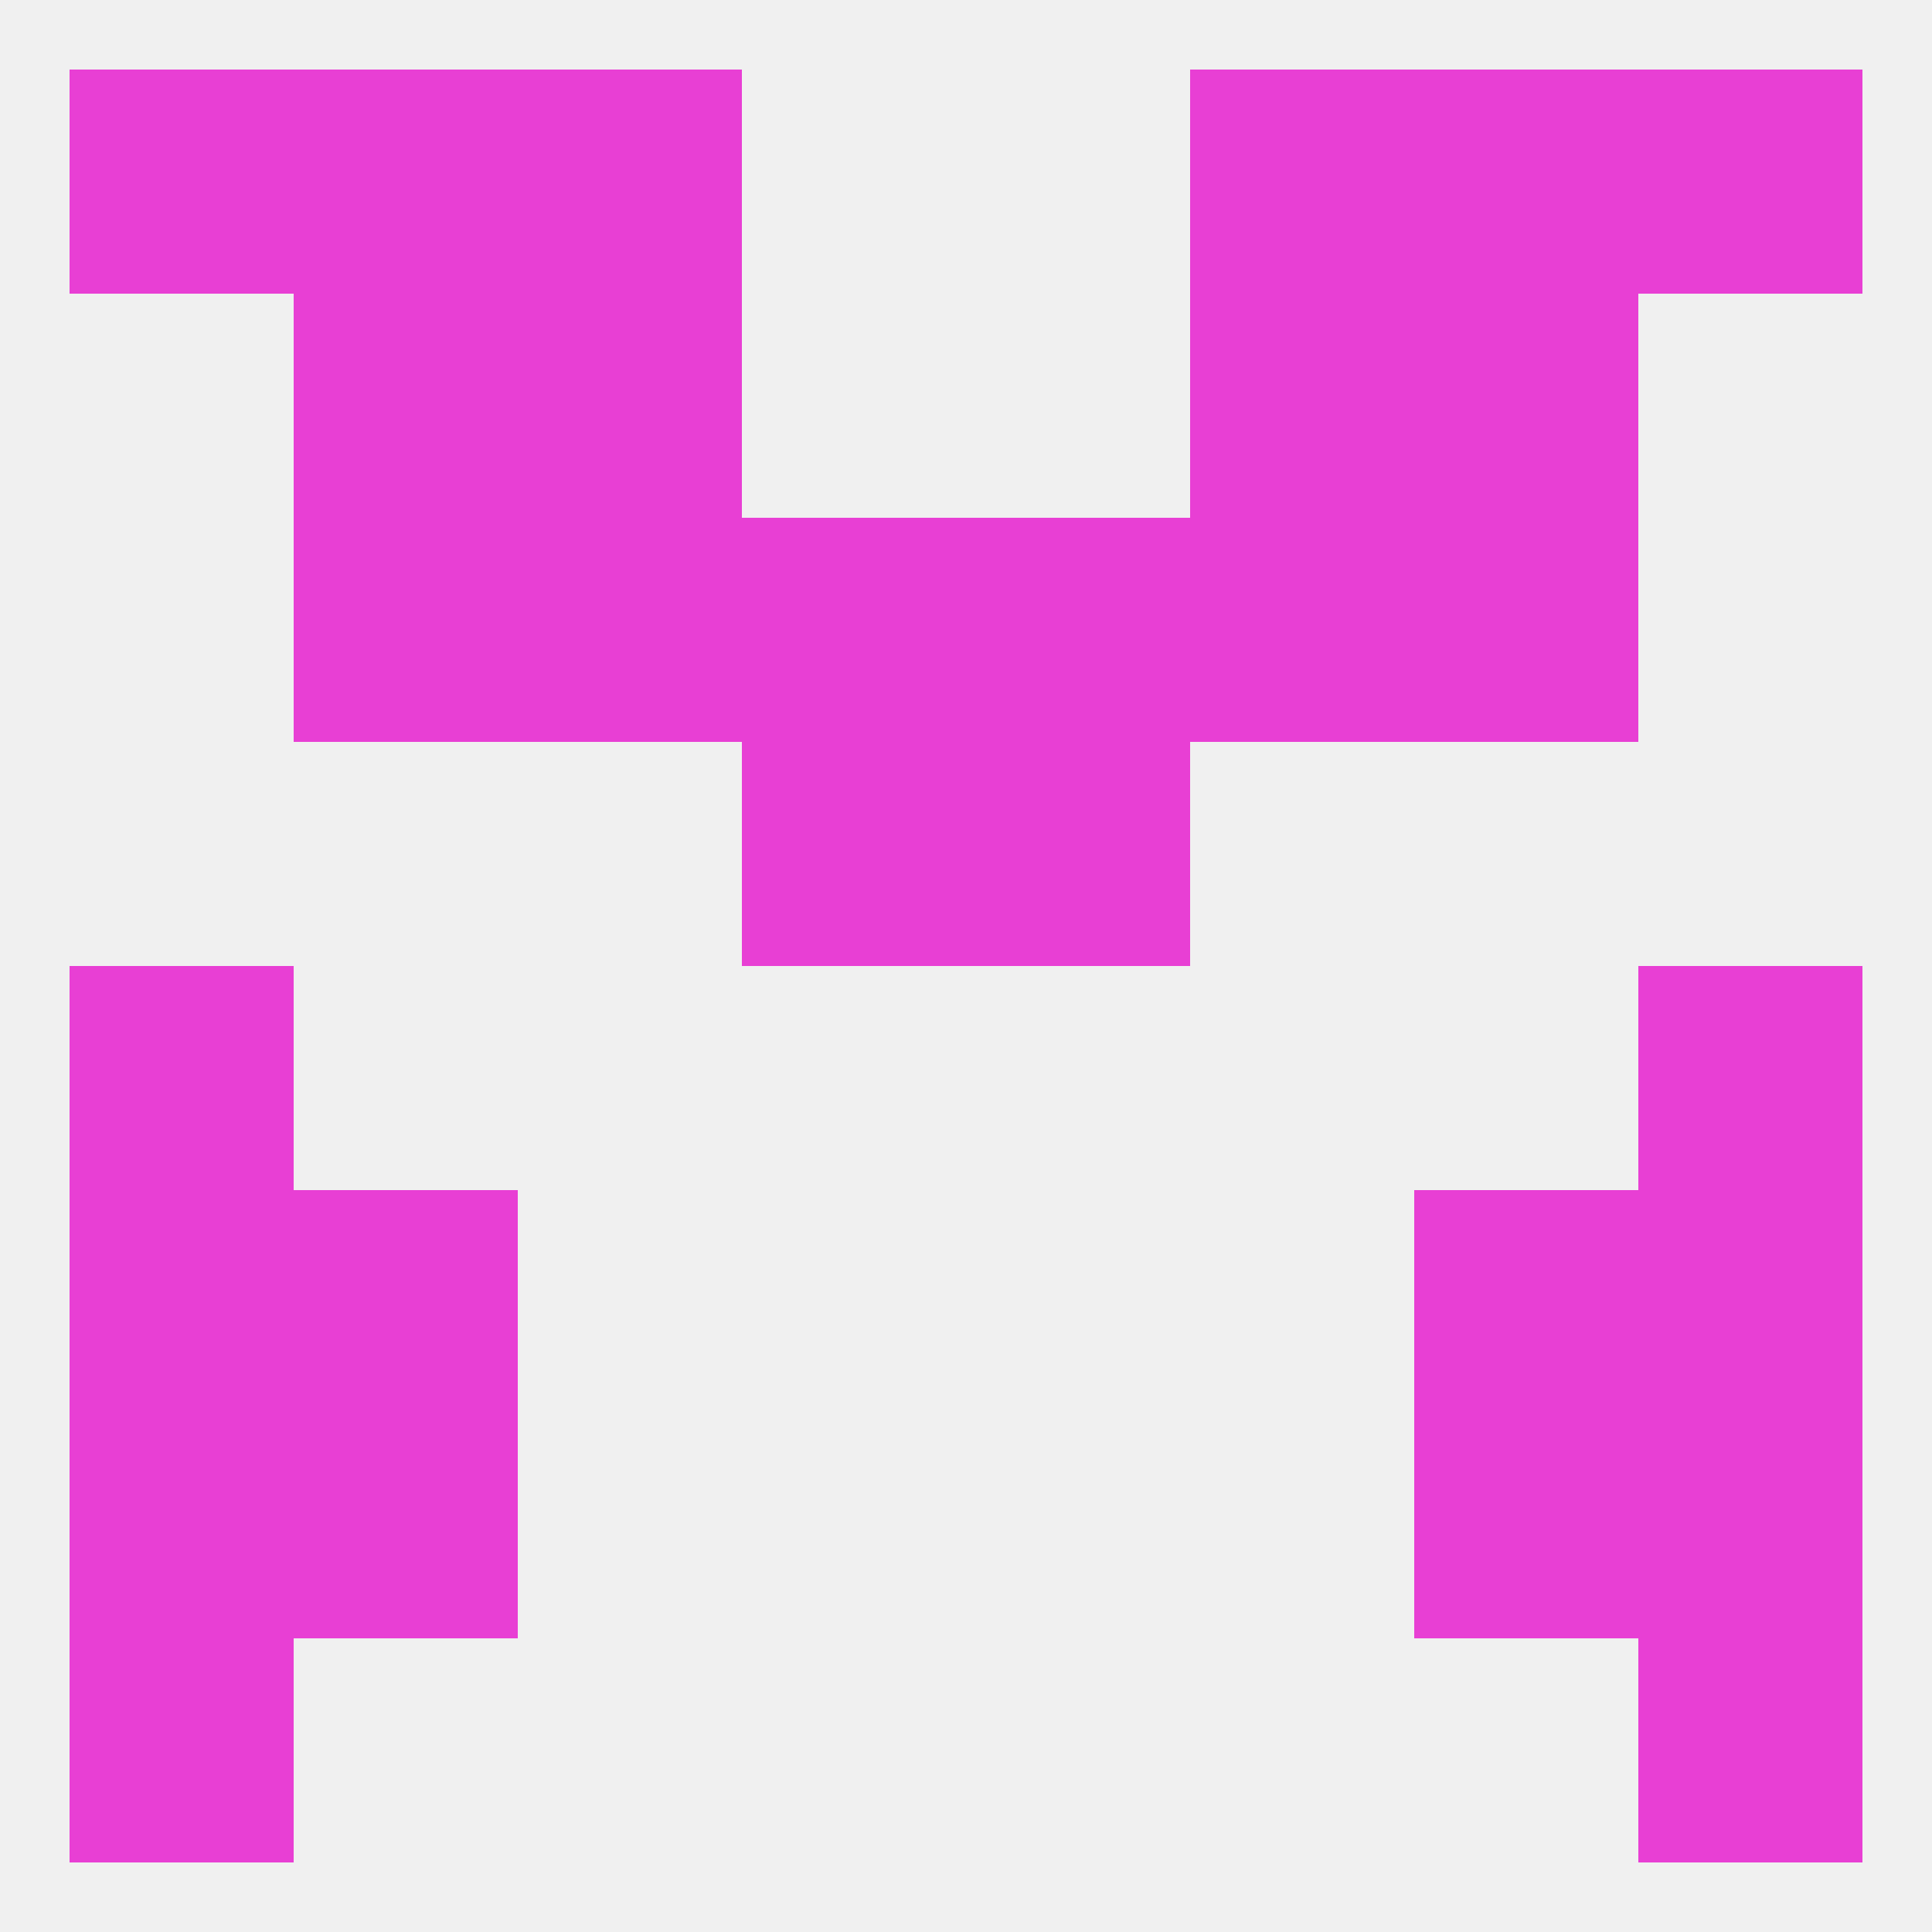
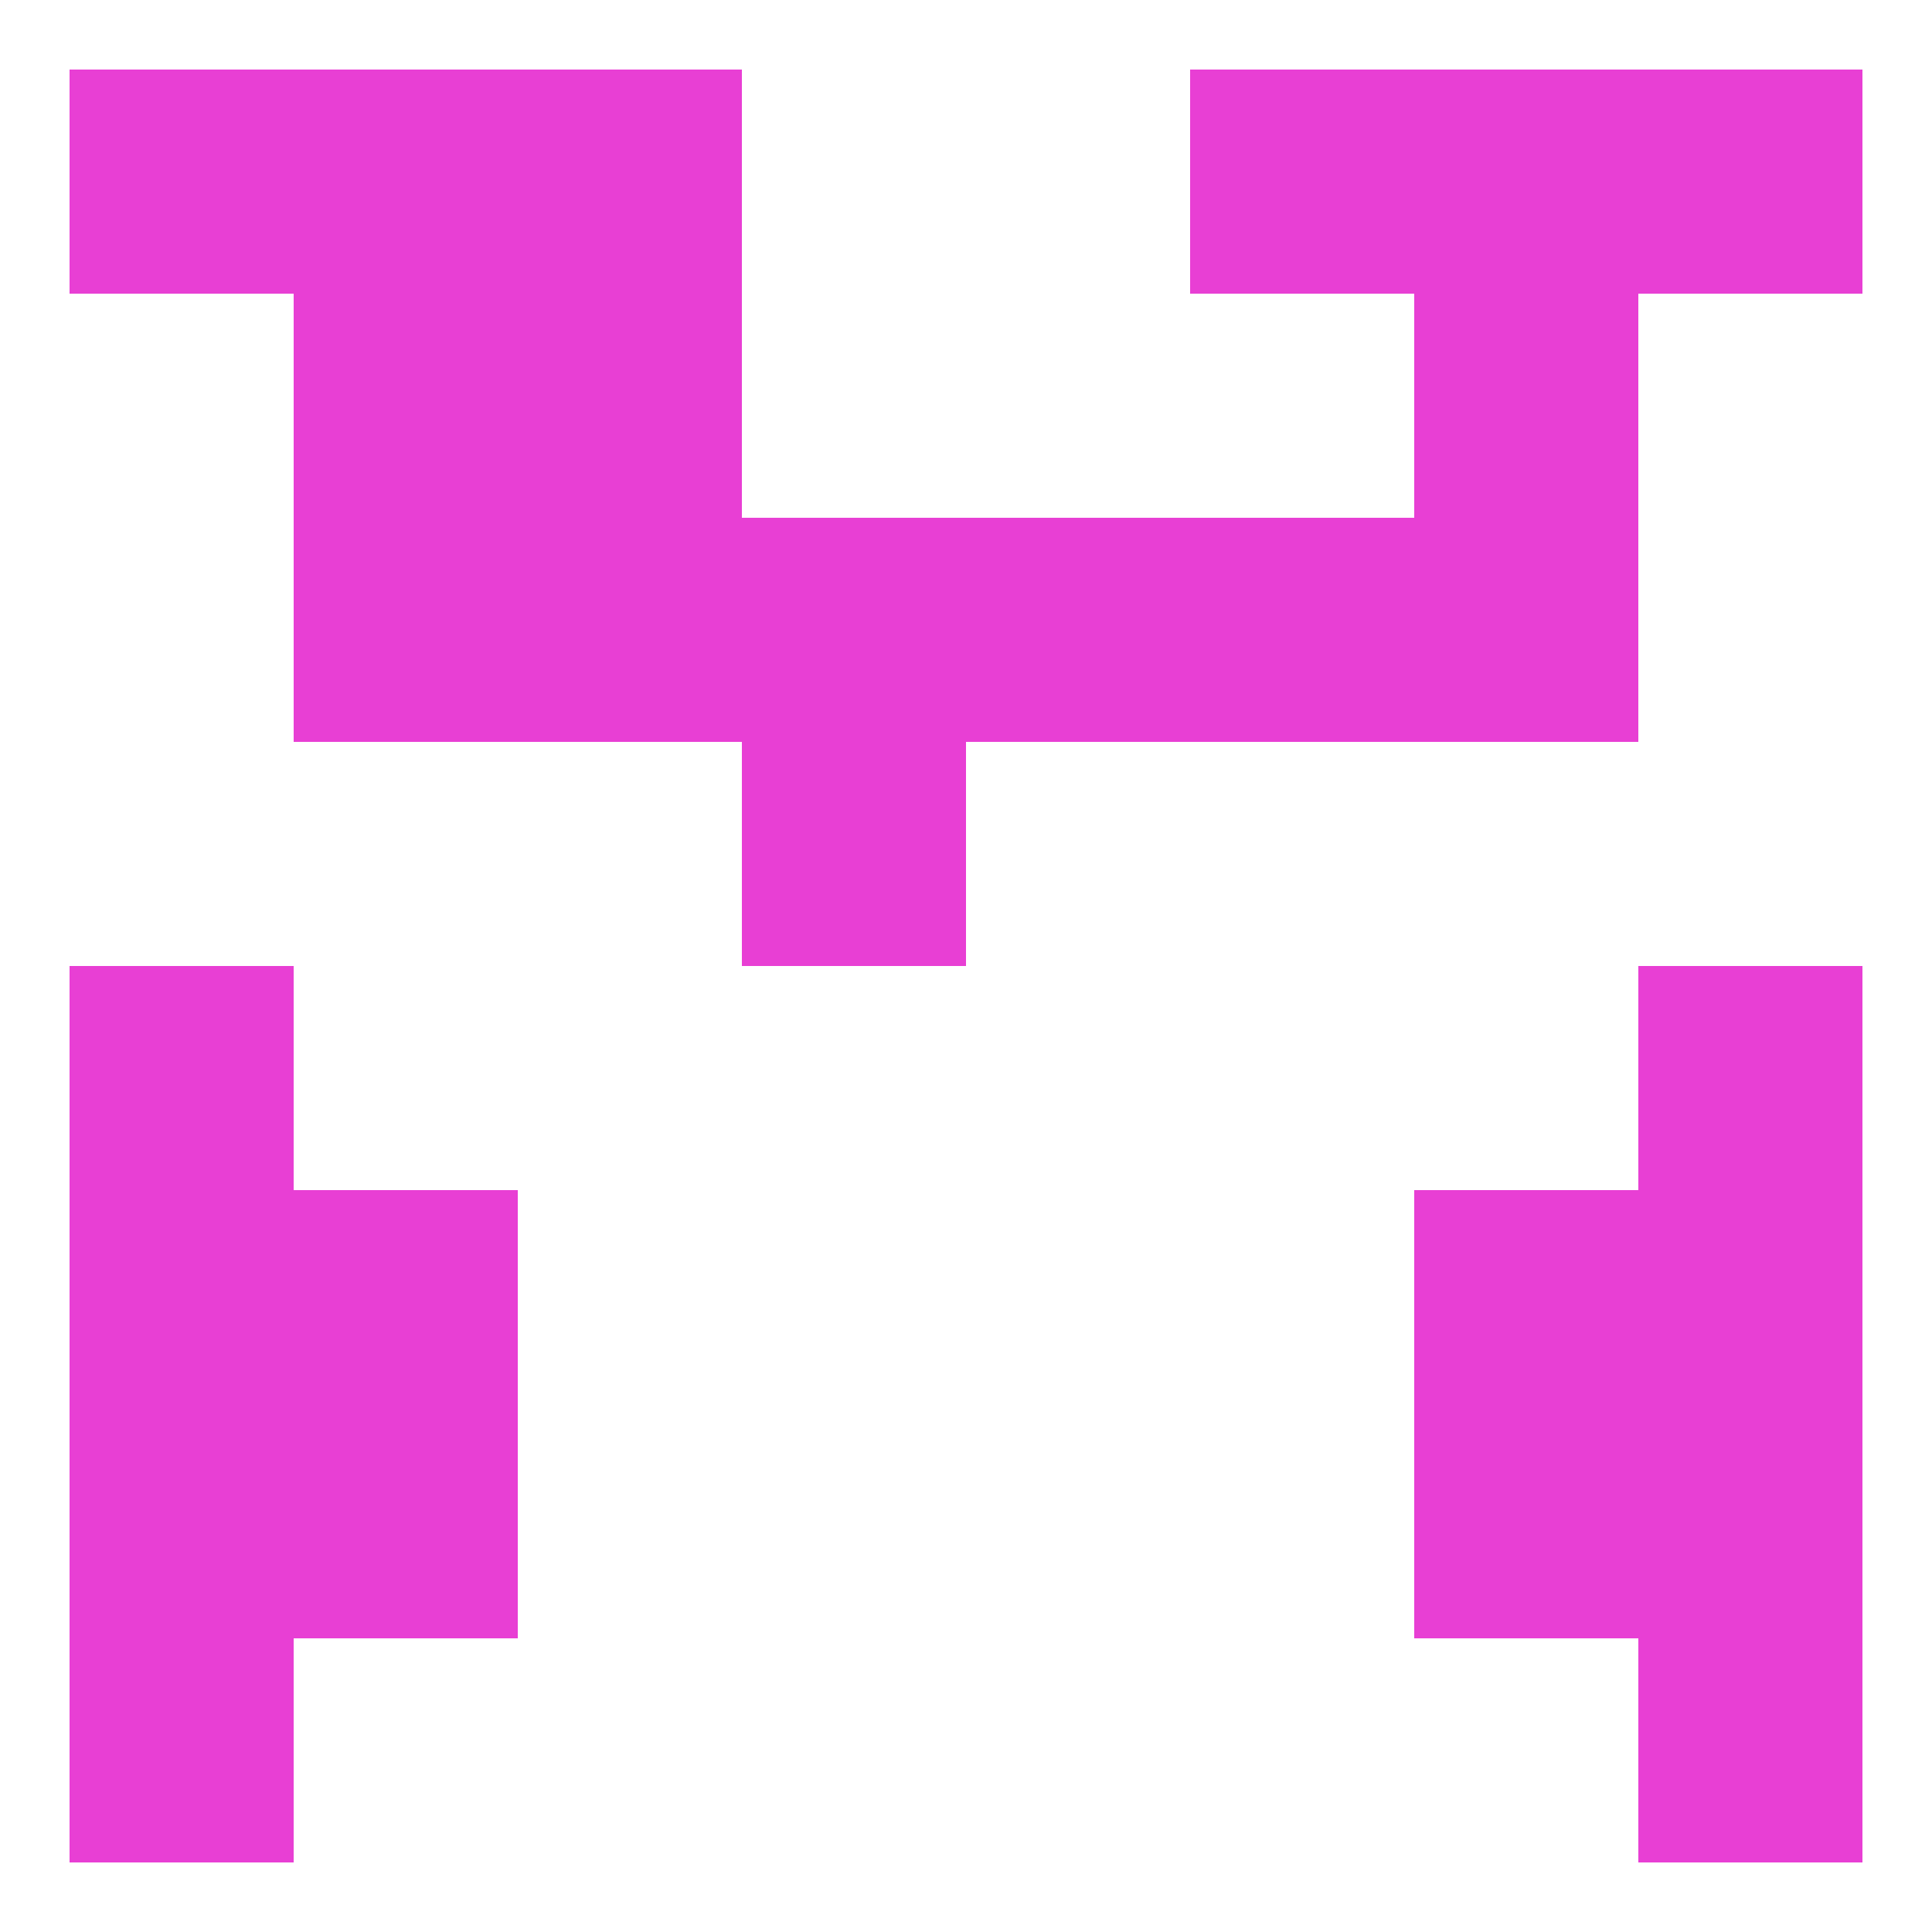
<svg xmlns="http://www.w3.org/2000/svg" version="1.1" baseprofile="full" width="250" height="250" viewBox="0 0 250 250">
-   <rect width="100%" height="100%" fill="rgba(240,240,240,255)" />
  <rect x="212" y="183" width="29" height="29" fill="rgba(232,63,212,255)" />
  <rect x="38" y="183" width="29" height="29" fill="rgba(232,63,212,255)" />
  <rect x="183" y="183" width="29" height="29" fill="rgba(232,63,212,255)" />
  <rect x="9" y="183" width="29" height="29" fill="rgba(232,63,212,255)" />
  <rect x="183" y="154" width="29" height="29" fill="rgba(232,63,212,255)" />
  <rect x="9" y="154" width="29" height="29" fill="rgba(232,63,212,255)" />
  <rect x="212" y="154" width="29" height="29" fill="rgba(232,63,212,255)" />
  <rect x="38" y="154" width="29" height="29" fill="rgba(232,63,212,255)" />
  <rect x="9" y="212" width="29" height="29" fill="rgba(232,63,212,255)" />
  <rect x="212" y="212" width="29" height="29" fill="rgba(232,63,212,255)" />
  <rect x="67" y="9" width="29" height="29" fill="rgba(232,63,212,255)" />
  <rect x="154" y="9" width="29" height="29" fill="rgba(232,63,212,255)" />
  <rect x="38" y="9" width="29" height="29" fill="rgba(232,63,212,255)" />
  <rect x="183" y="9" width="29" height="29" fill="rgba(232,63,212,255)" />
  <rect x="9" y="9" width="29" height="29" fill="rgba(232,63,212,255)" />
  <rect x="212" y="9" width="29" height="29" fill="rgba(232,63,212,255)" />
  <rect x="9" y="125" width="29" height="29" fill="rgba(232,63,212,255)" />
  <rect x="212" y="125" width="29" height="29" fill="rgba(232,63,212,255)" />
  <rect x="96" y="96" width="29" height="29" fill="rgba(232,63,212,255)" />
-   <rect x="125" y="96" width="29" height="29" fill="rgba(232,63,212,255)" />
  <rect x="183" y="67" width="29" height="29" fill="rgba(232,63,212,255)" />
  <rect x="96" y="67" width="29" height="29" fill="rgba(232,63,212,255)" />
  <rect x="125" y="67" width="29" height="29" fill="rgba(232,63,212,255)" />
  <rect x="67" y="67" width="29" height="29" fill="rgba(232,63,212,255)" />
  <rect x="154" y="67" width="29" height="29" fill="rgba(232,63,212,255)" />
  <rect x="38" y="67" width="29" height="29" fill="rgba(232,63,212,255)" />
  <rect x="67" y="38" width="29" height="29" fill="rgba(232,63,212,255)" />
-   <rect x="154" y="38" width="29" height="29" fill="rgba(232,63,212,255)" />
  <rect x="38" y="38" width="29" height="29" fill="rgba(232,63,212,255)" />
  <rect x="183" y="38" width="29" height="29" fill="rgba(232,63,212,255)" />
</svg>